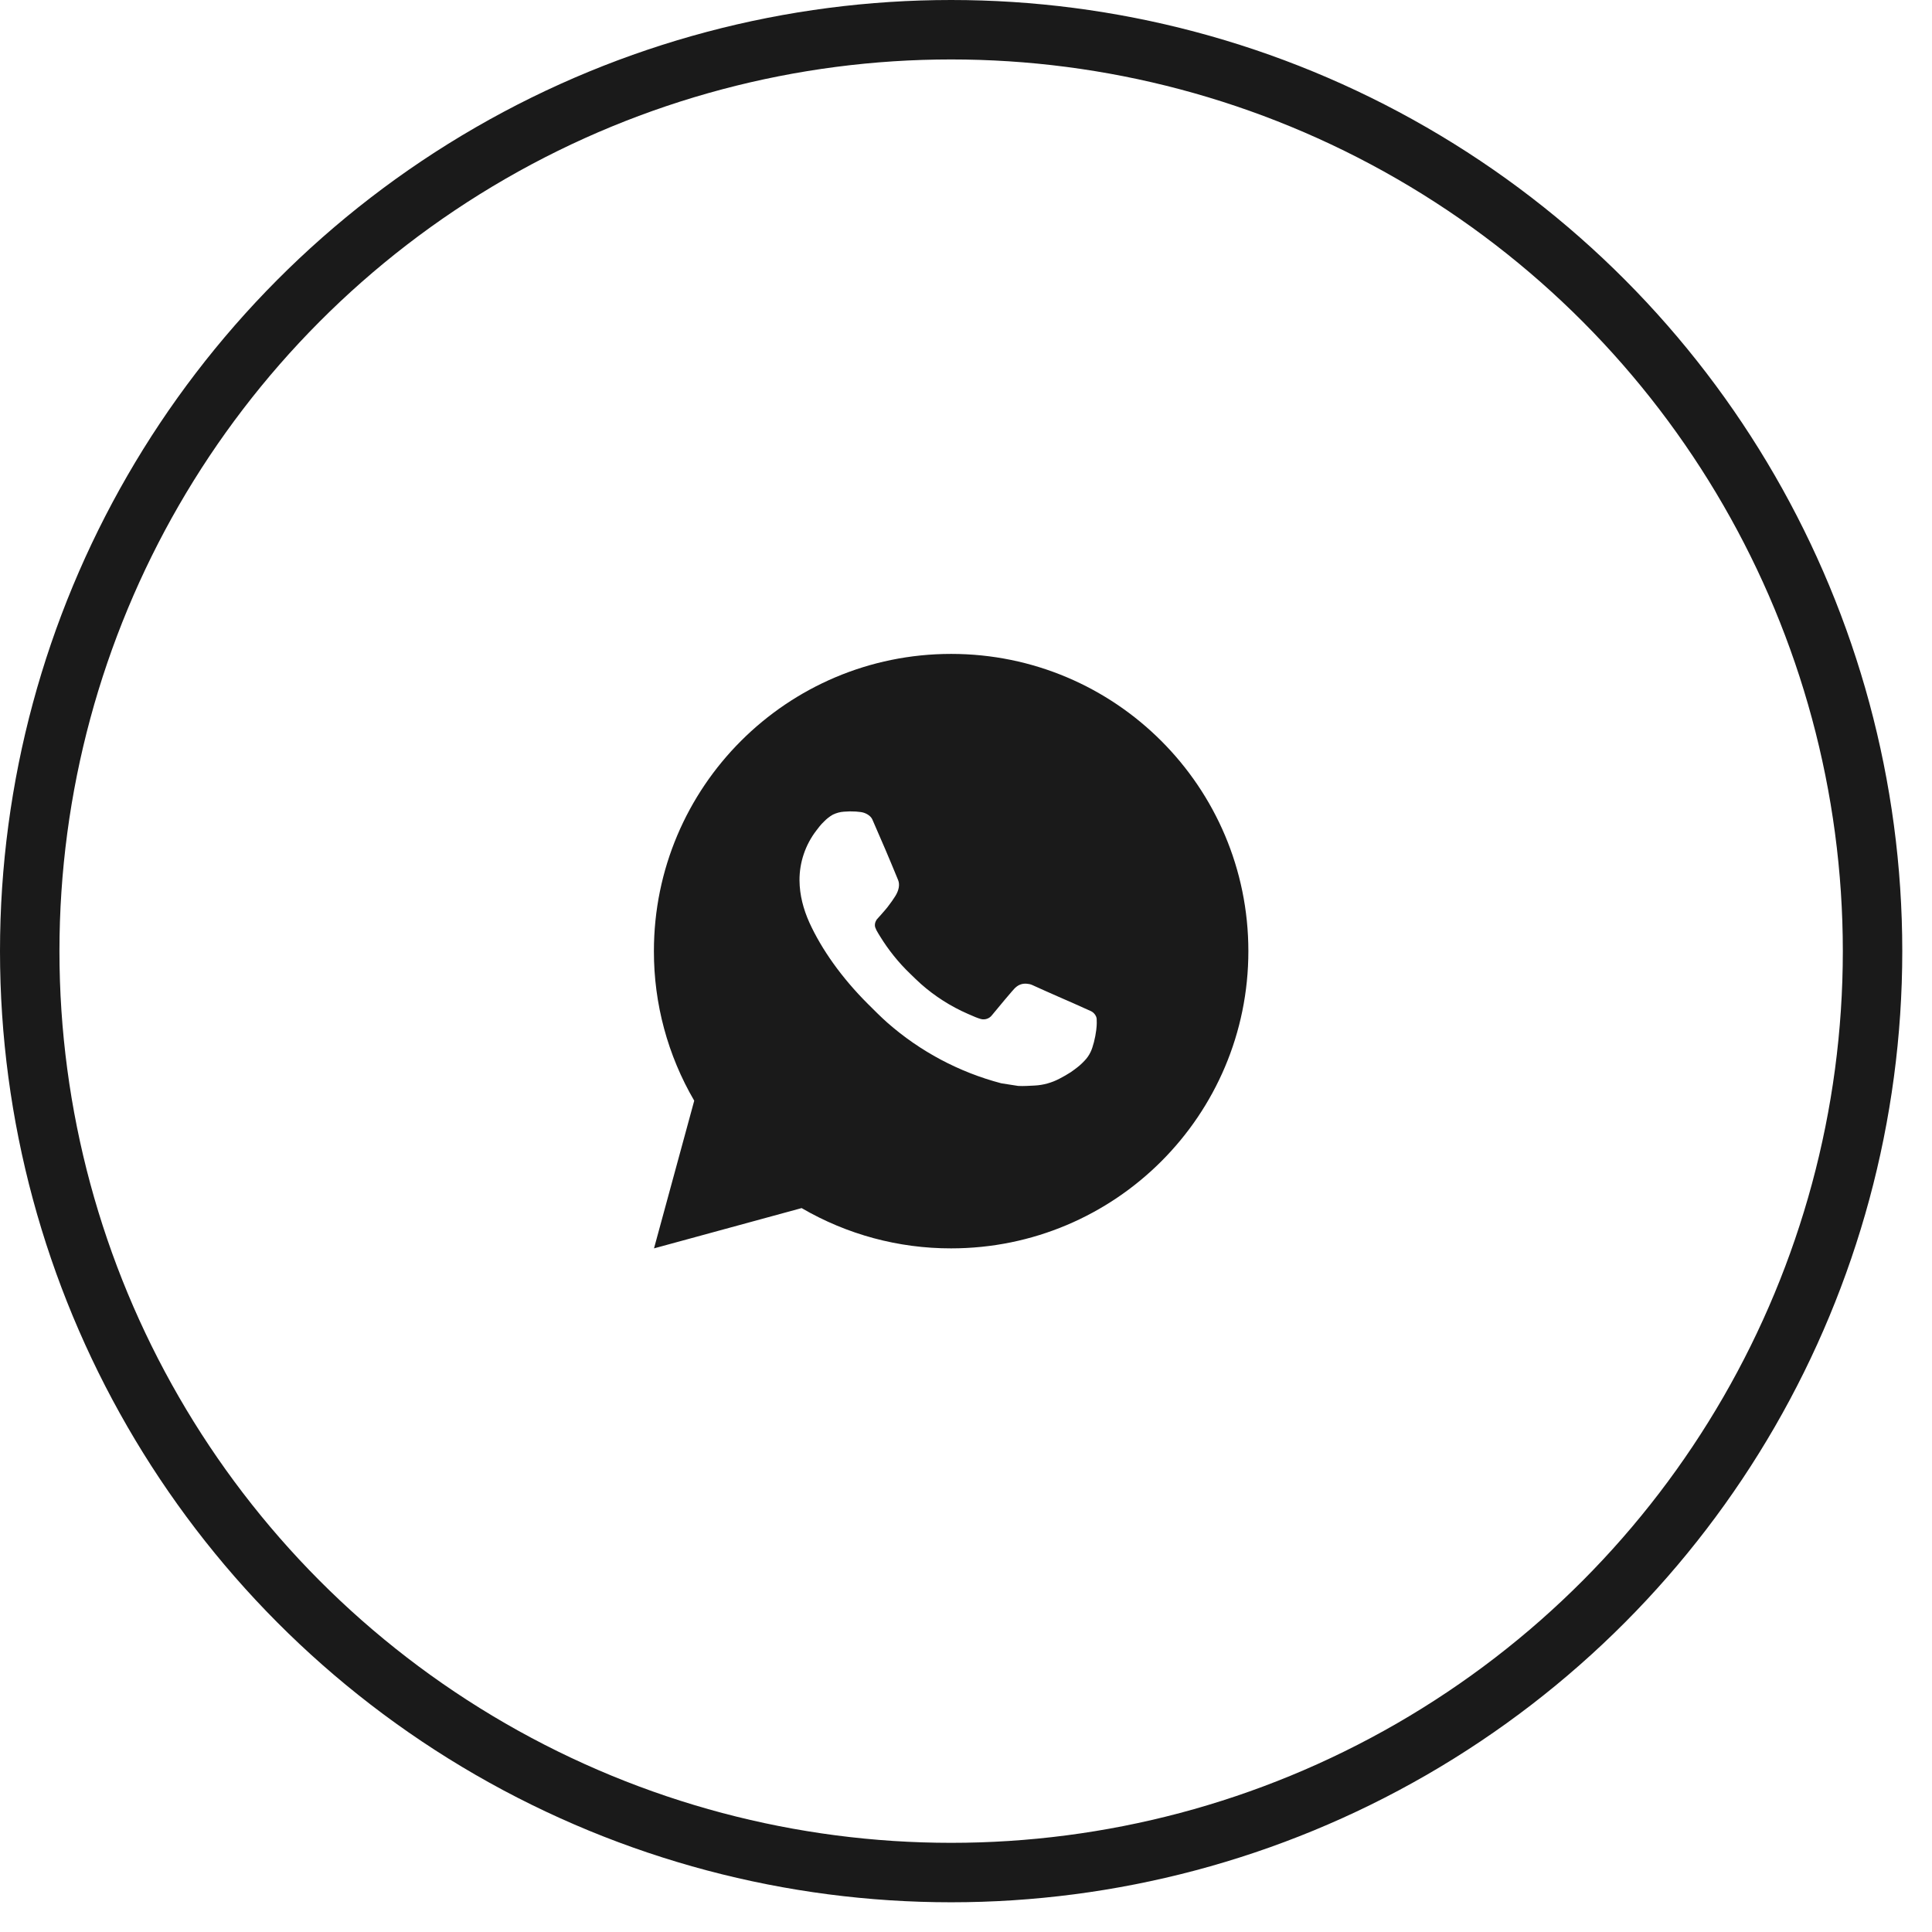
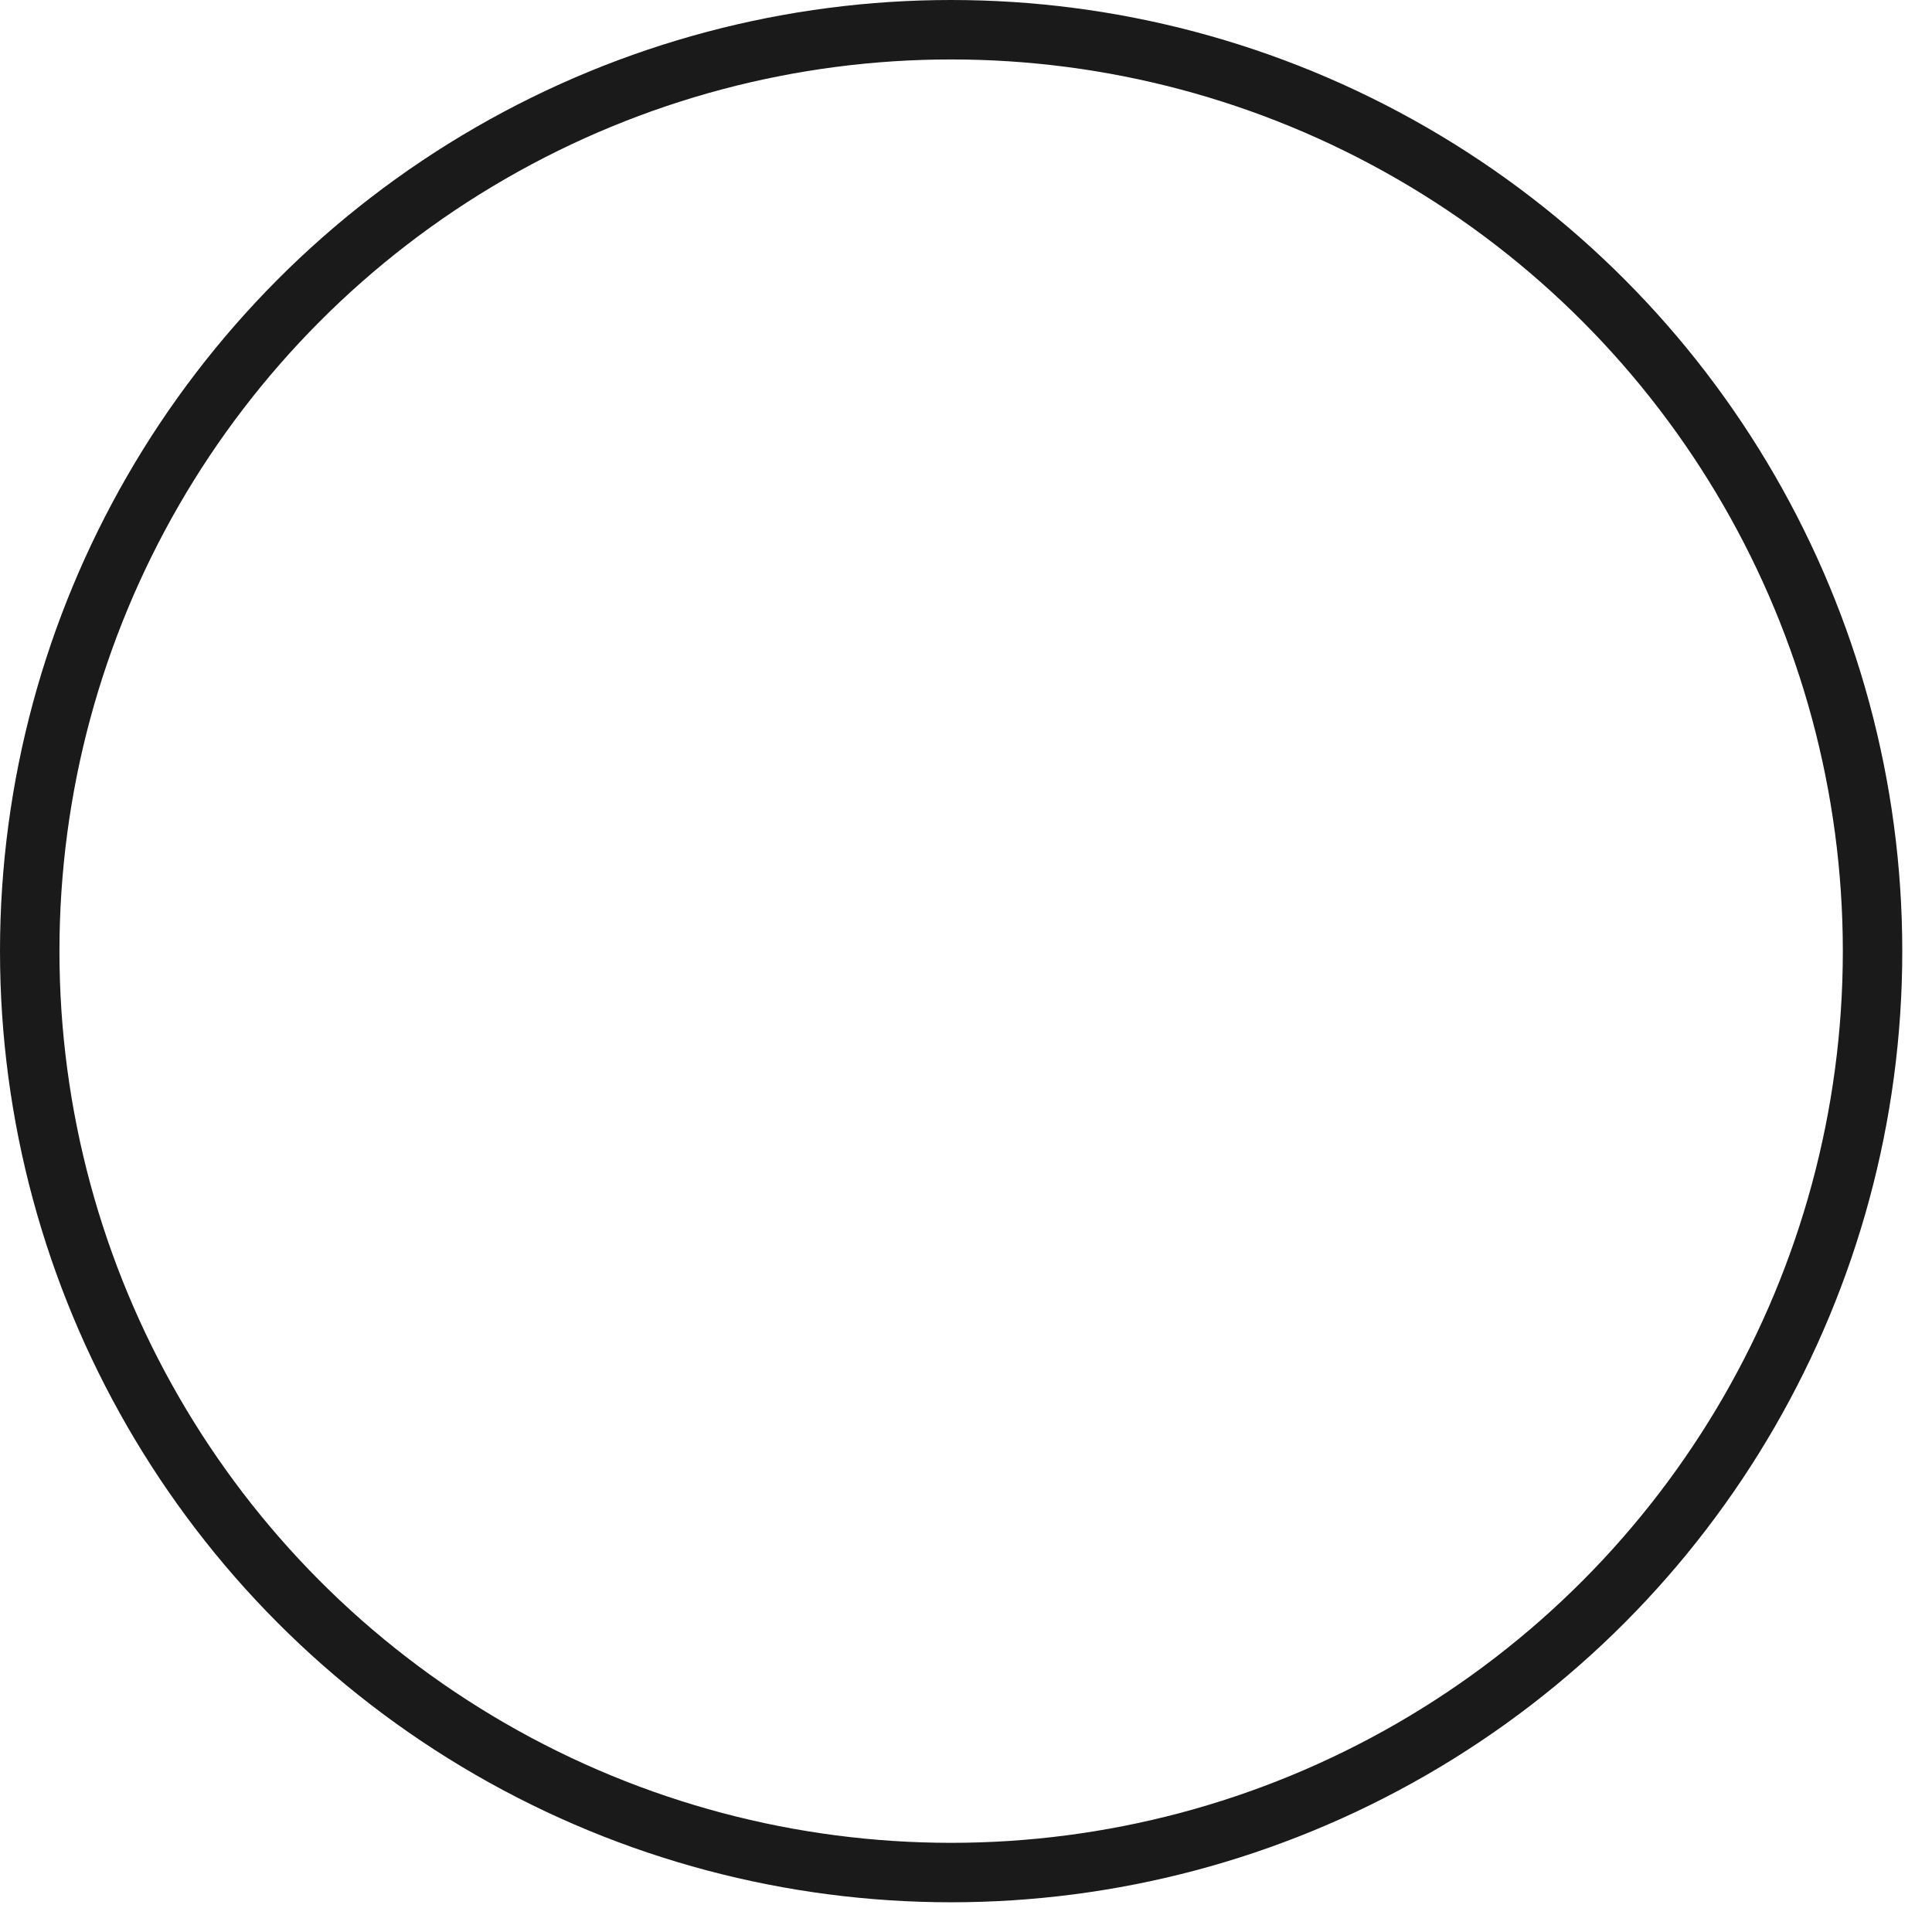
<svg xmlns="http://www.w3.org/2000/svg" width="39" height="39" viewBox="0 0 39 39" fill="none">
  <circle cx="19.2" cy="19.2" r="18.6" stroke="#1A1A1A" stroke-width="1.2" />
-   <path d="M19.2 13.2C22.514 13.2 25.2 15.886 25.2 19.2C25.2 22.514 22.514 25.2 19.2 25.2C18.14 25.202 17.098 24.921 16.182 24.387L13.202 25.2L14.014 22.219C13.479 21.303 13.198 20.261 13.2 19.2C13.2 15.886 15.886 13.2 19.2 13.2ZM17.155 16.38L17.035 16.385C16.958 16.39 16.882 16.411 16.812 16.445C16.747 16.482 16.688 16.528 16.636 16.582C16.564 16.65 16.523 16.708 16.479 16.765C16.257 17.054 16.137 17.408 16.139 17.772C16.141 18.066 16.217 18.352 16.337 18.62C16.583 19.161 16.987 19.734 17.519 20.265C17.648 20.393 17.774 20.521 17.909 20.641C18.571 21.224 19.36 21.644 20.213 21.868L20.554 21.921C20.665 21.927 20.776 21.918 20.888 21.913C21.062 21.904 21.233 21.856 21.388 21.774C21.466 21.734 21.543 21.69 21.617 21.642C21.617 21.642 21.643 21.625 21.692 21.588C21.773 21.528 21.823 21.486 21.89 21.415C21.941 21.363 21.983 21.303 22.016 21.234C22.063 21.136 22.11 20.95 22.129 20.794C22.144 20.676 22.139 20.611 22.138 20.571C22.135 20.506 22.082 20.44 22.024 20.412L21.674 20.255C21.674 20.255 21.152 20.028 20.833 19.882C20.8 19.868 20.764 19.86 20.728 19.858C20.686 19.854 20.645 19.858 20.606 19.871C20.567 19.884 20.531 19.906 20.501 19.934C20.498 19.933 20.458 19.967 20.024 20.493C19.999 20.526 19.965 20.551 19.925 20.565C19.886 20.579 19.843 20.581 19.803 20.571C19.764 20.56 19.726 20.547 19.688 20.531C19.614 20.5 19.588 20.488 19.537 20.466C19.193 20.316 18.874 20.113 18.592 19.864C18.517 19.798 18.446 19.726 18.374 19.657C18.138 19.431 17.933 19.175 17.762 18.896L17.727 18.839C17.702 18.8 17.681 18.759 17.666 18.716C17.643 18.628 17.702 18.557 17.702 18.557C17.702 18.557 17.848 18.397 17.916 18.311C17.982 18.227 18.038 18.145 18.074 18.087C18.145 17.973 18.167 17.856 18.13 17.766C17.962 17.355 17.788 16.947 17.609 16.541C17.573 16.461 17.468 16.403 17.373 16.392C17.341 16.388 17.308 16.384 17.276 16.382C17.195 16.377 17.114 16.378 17.034 16.384L17.155 16.38Z" fill="#1A1A1A" />
</svg>